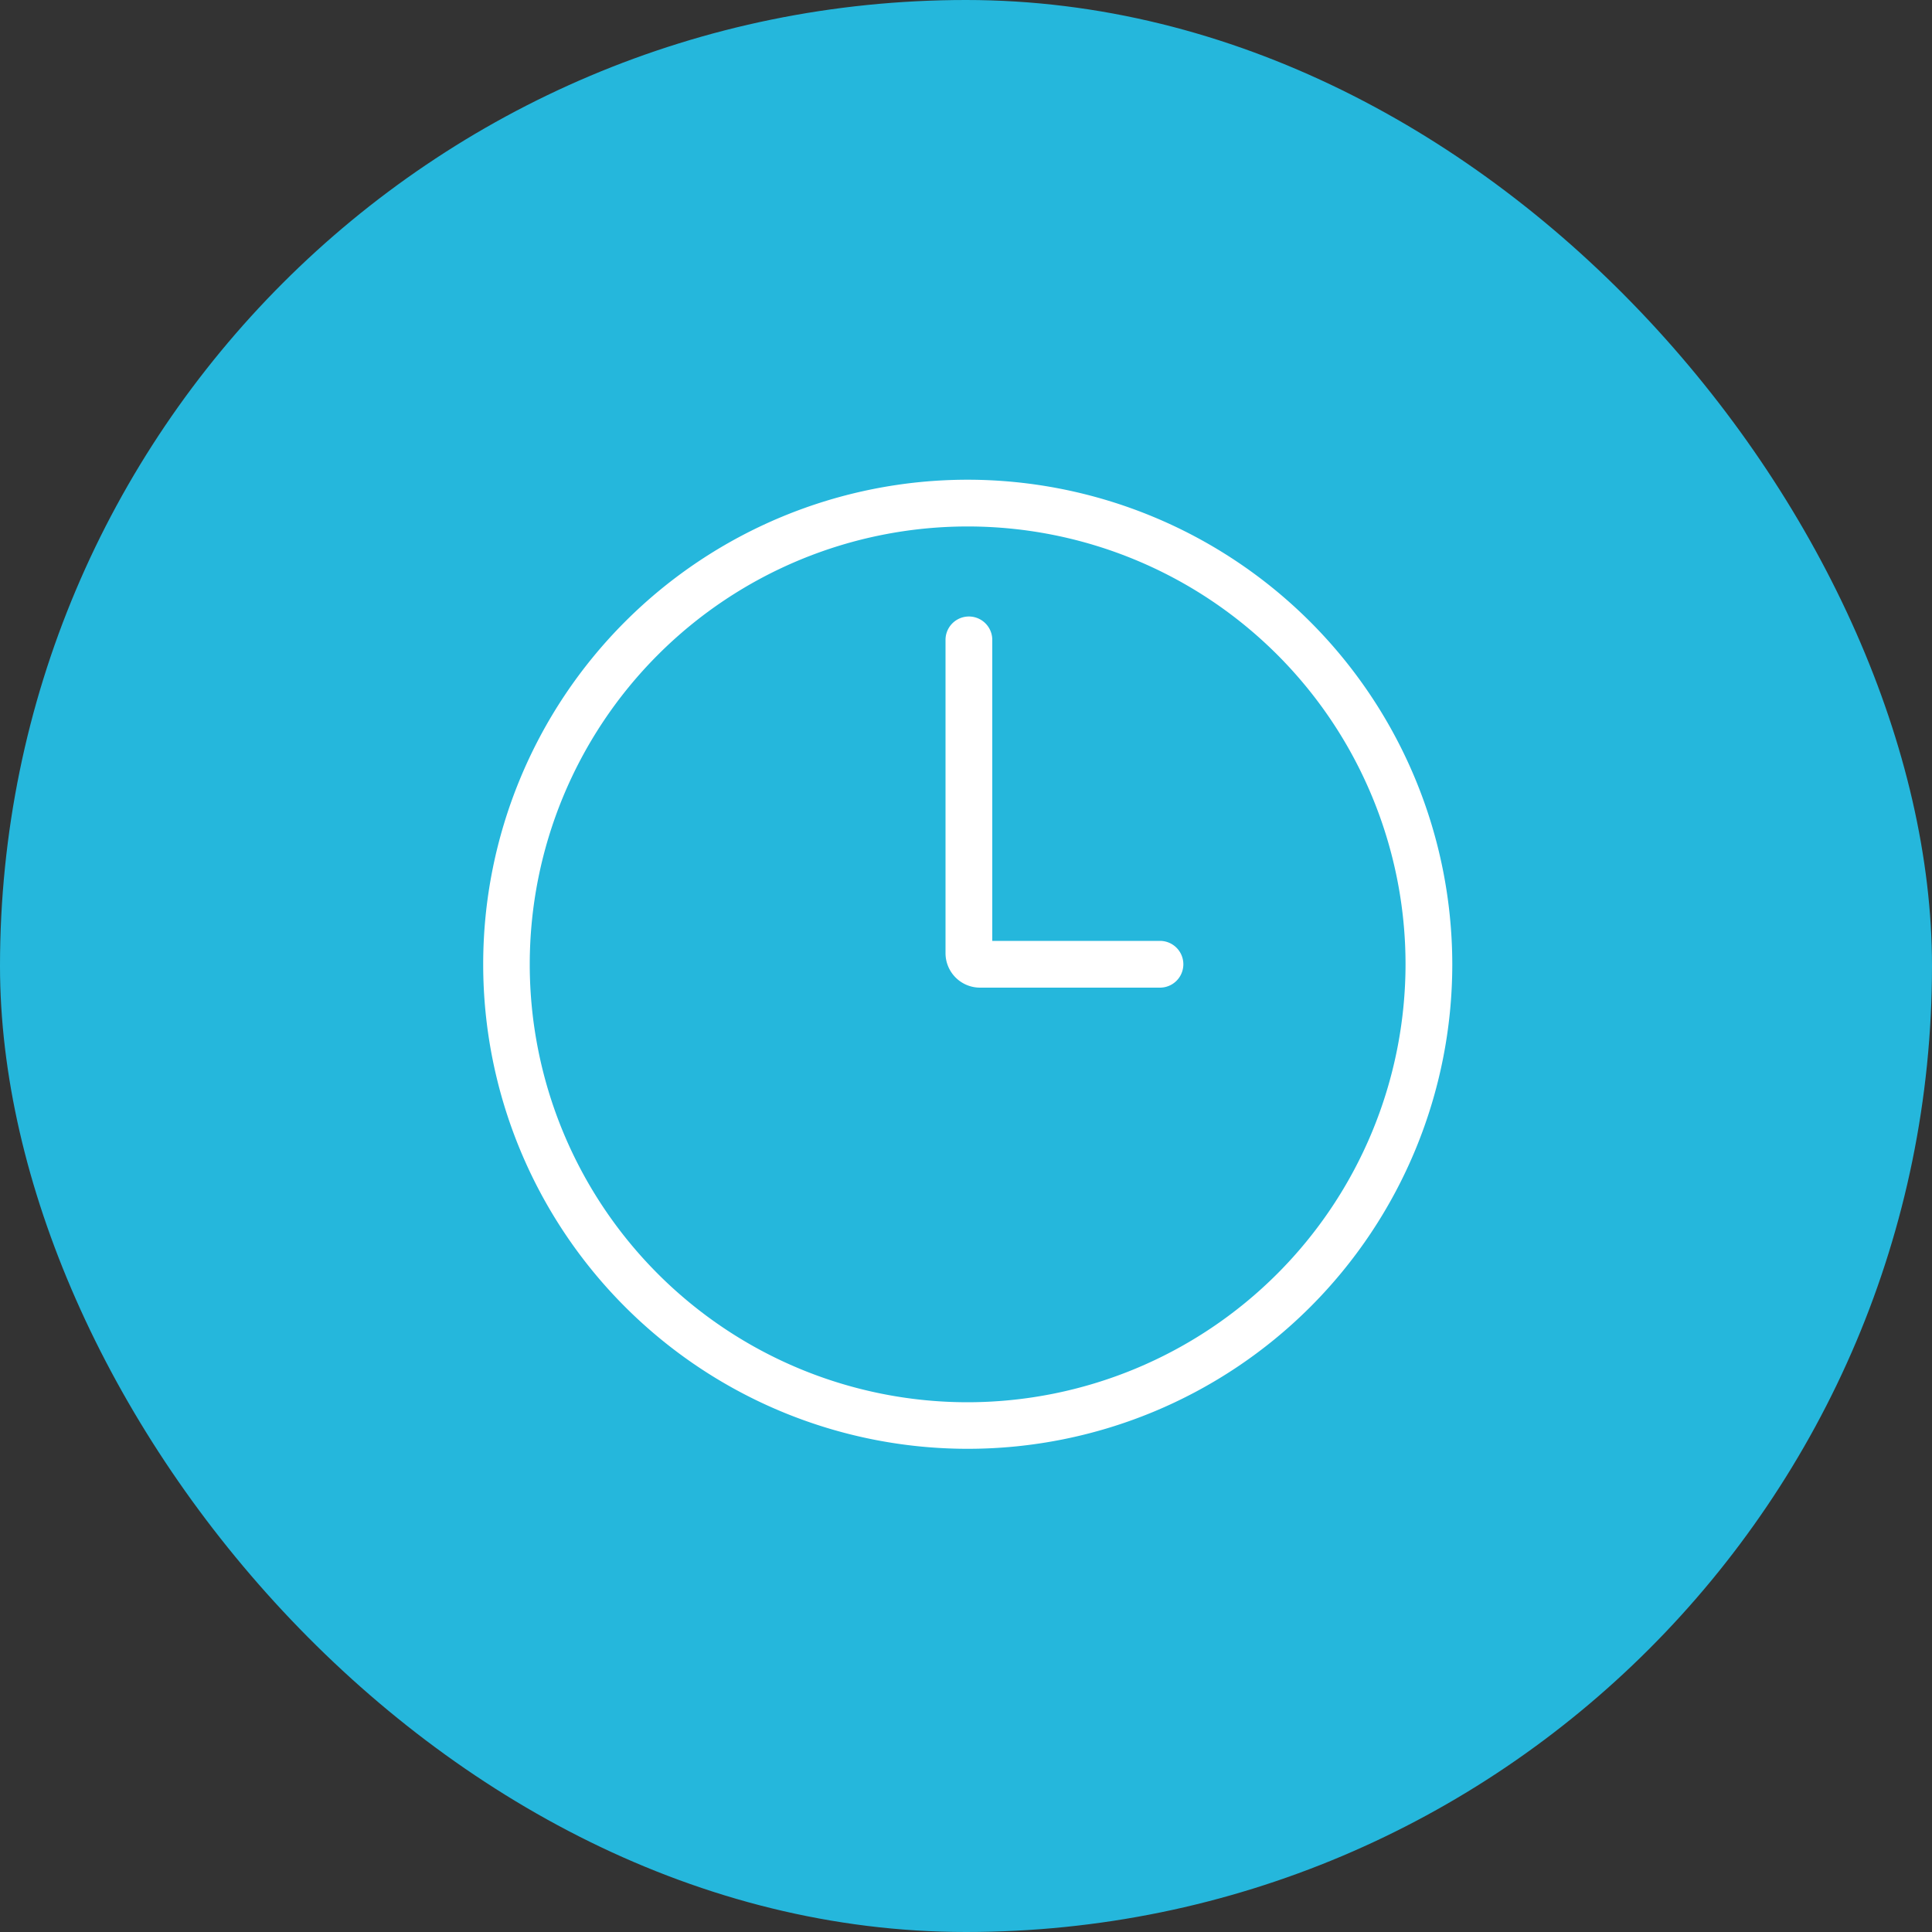
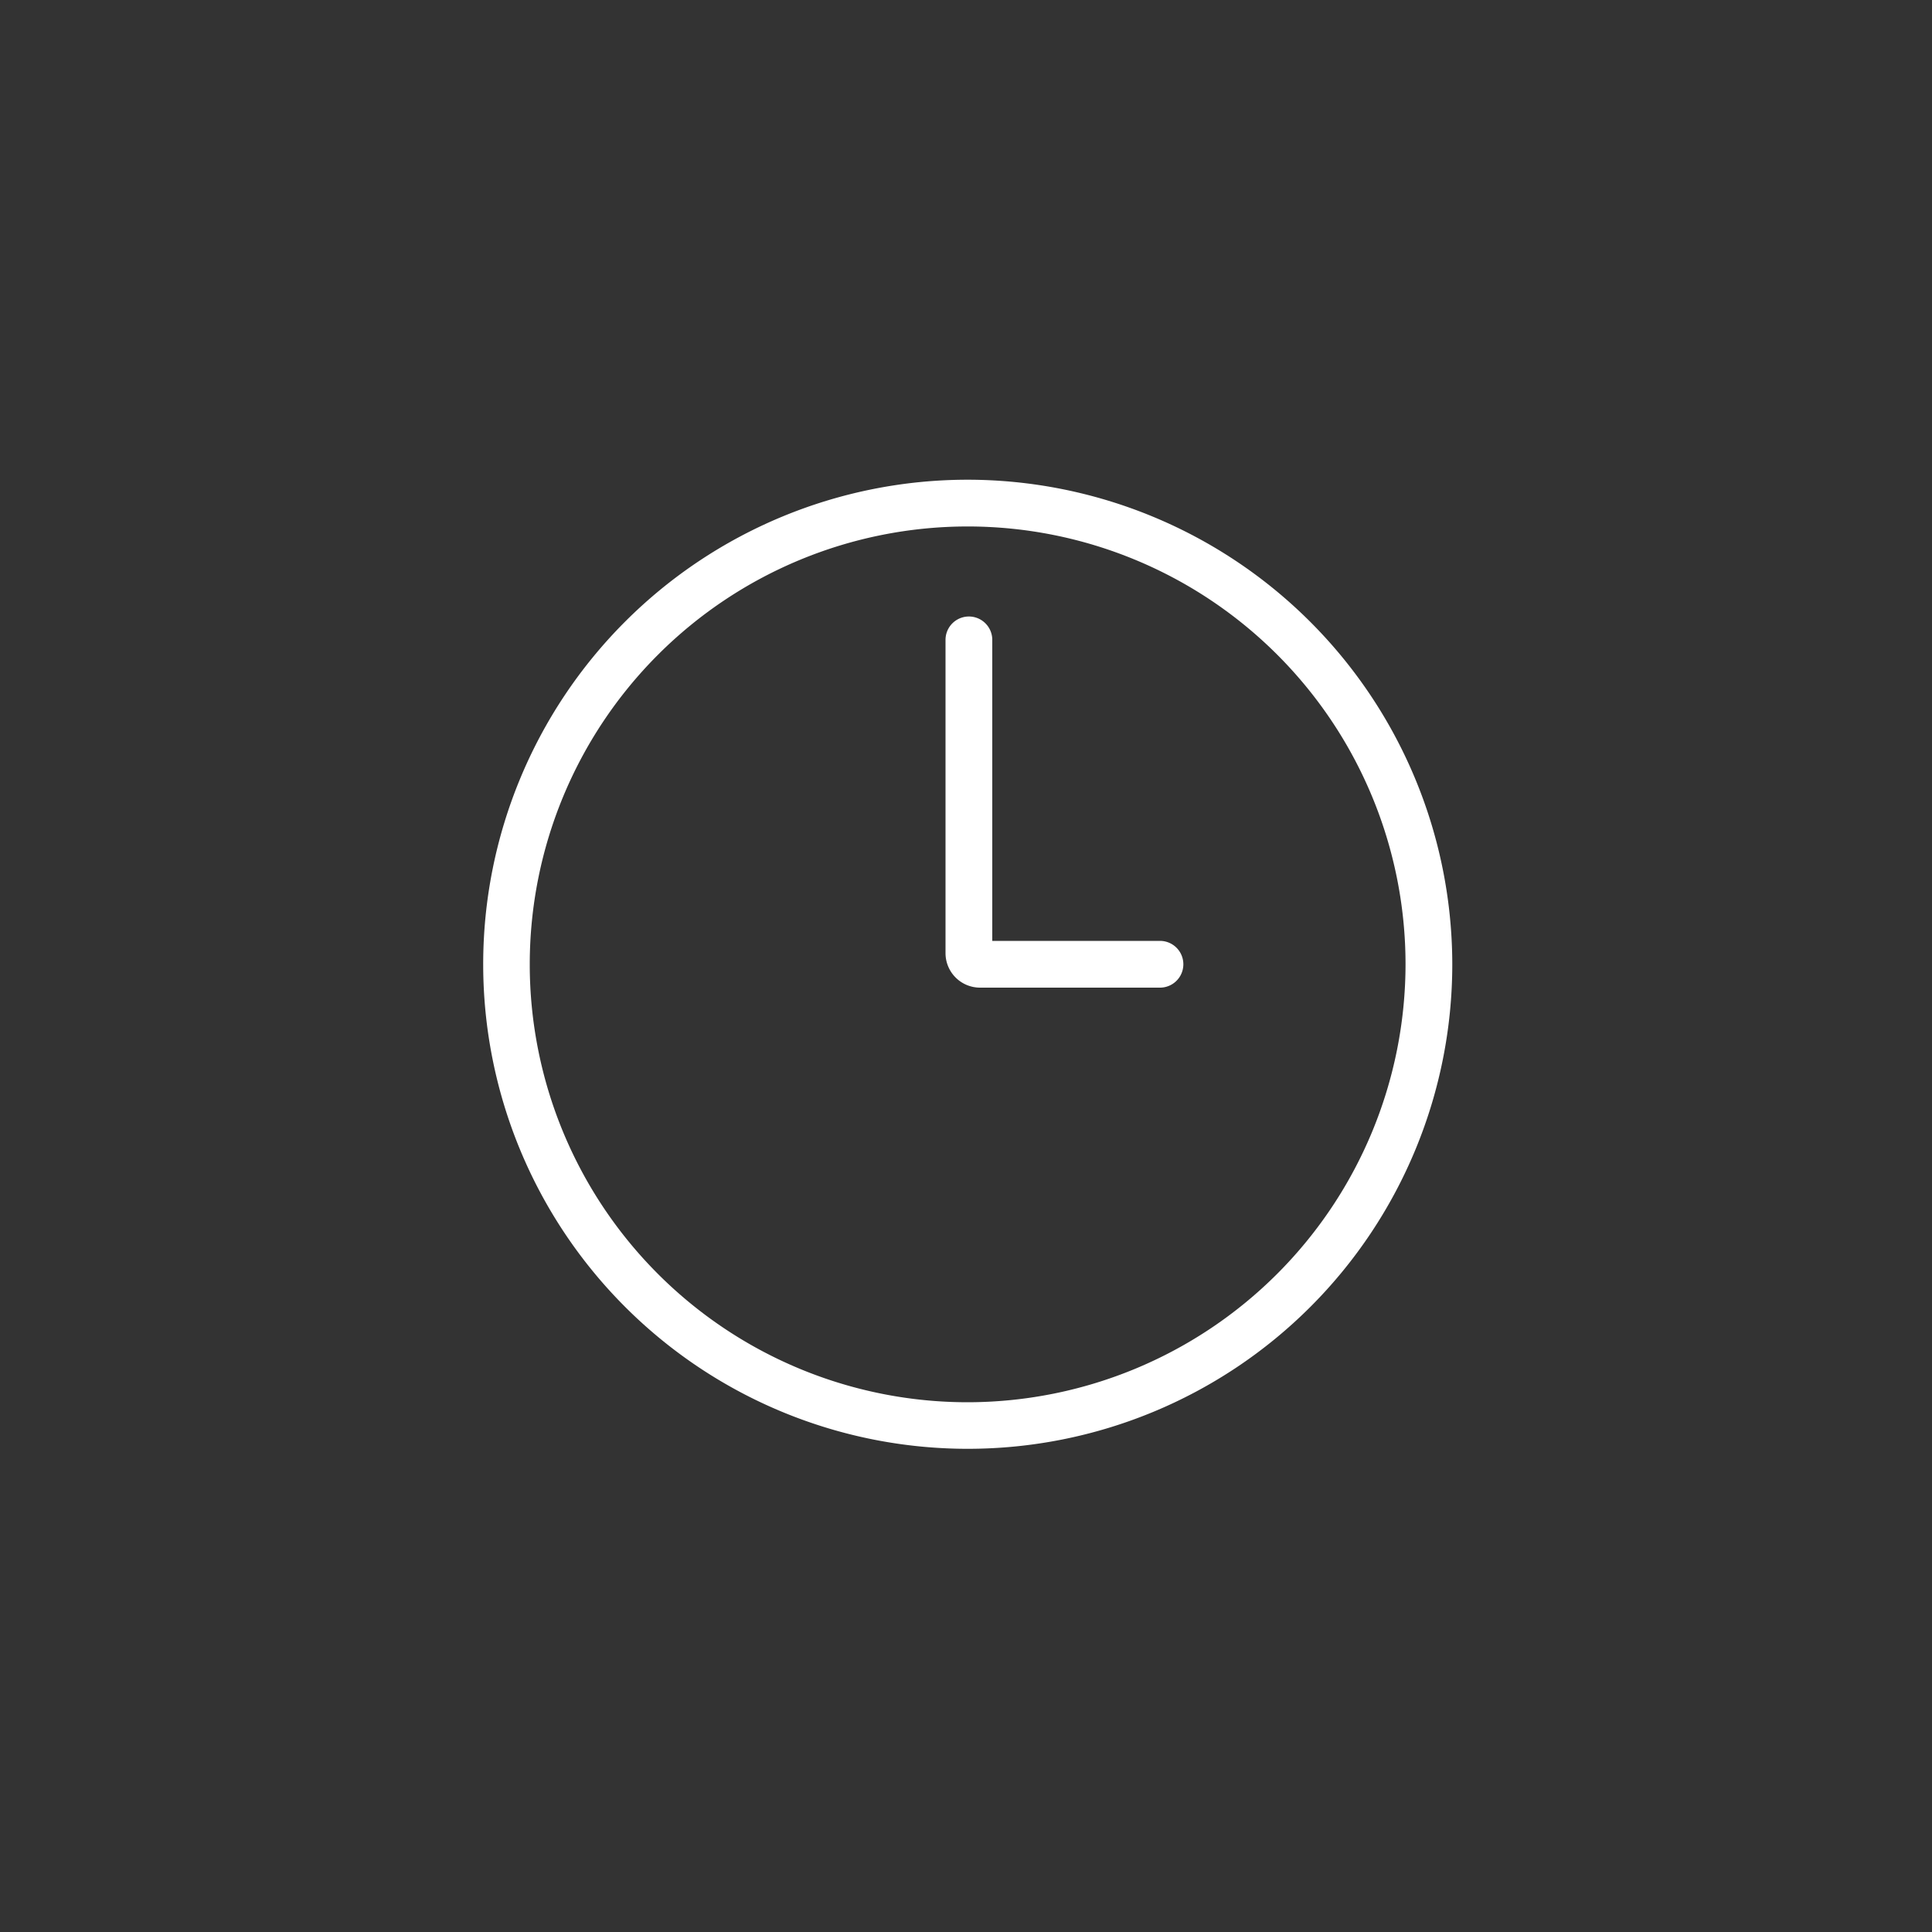
<svg xmlns="http://www.w3.org/2000/svg" id="icn_charms02_8.svg" width="100" height="100" viewBox="0 0 100 100">
  <rect x="0" y="0" width="100" height="100" fill="#333333" stroke="none" />
  <defs>
    <style>
      .cls-1 {
        fill: #25b7dc;
      }

      .cls-2 {
        fill: #fff;
        fill-rule: evenodd;
      }
    </style>
  </defs>
-   <rect id="長方形_874" data-name="長方形 874" class="cls-1" width="100" height="100" rx="50" ry="50" />
  <path id="シェイプ_1248" data-name="シェイプ 1248" class="cls-2" d="M1510.08,7016.83a25.08,25.08,0,1,0,25.09,25.08A25.107,25.107,0,0,0,1510.08,7016.83Zm0,47.75a22.665,22.665,0,1,1,22.67-22.67A22.687,22.687,0,0,1,1510.08,7064.58Zm9.96-23.88h-8.68v-15.58a1.21,1.21,0,1,0-2.42,0v16.22a1.786,1.786,0,0,0,1.79,1.78h9.31A1.21,1.21,0,1,0,1520.04,7040.7Z" transform="translate(-1460 -6992)" />
</svg>